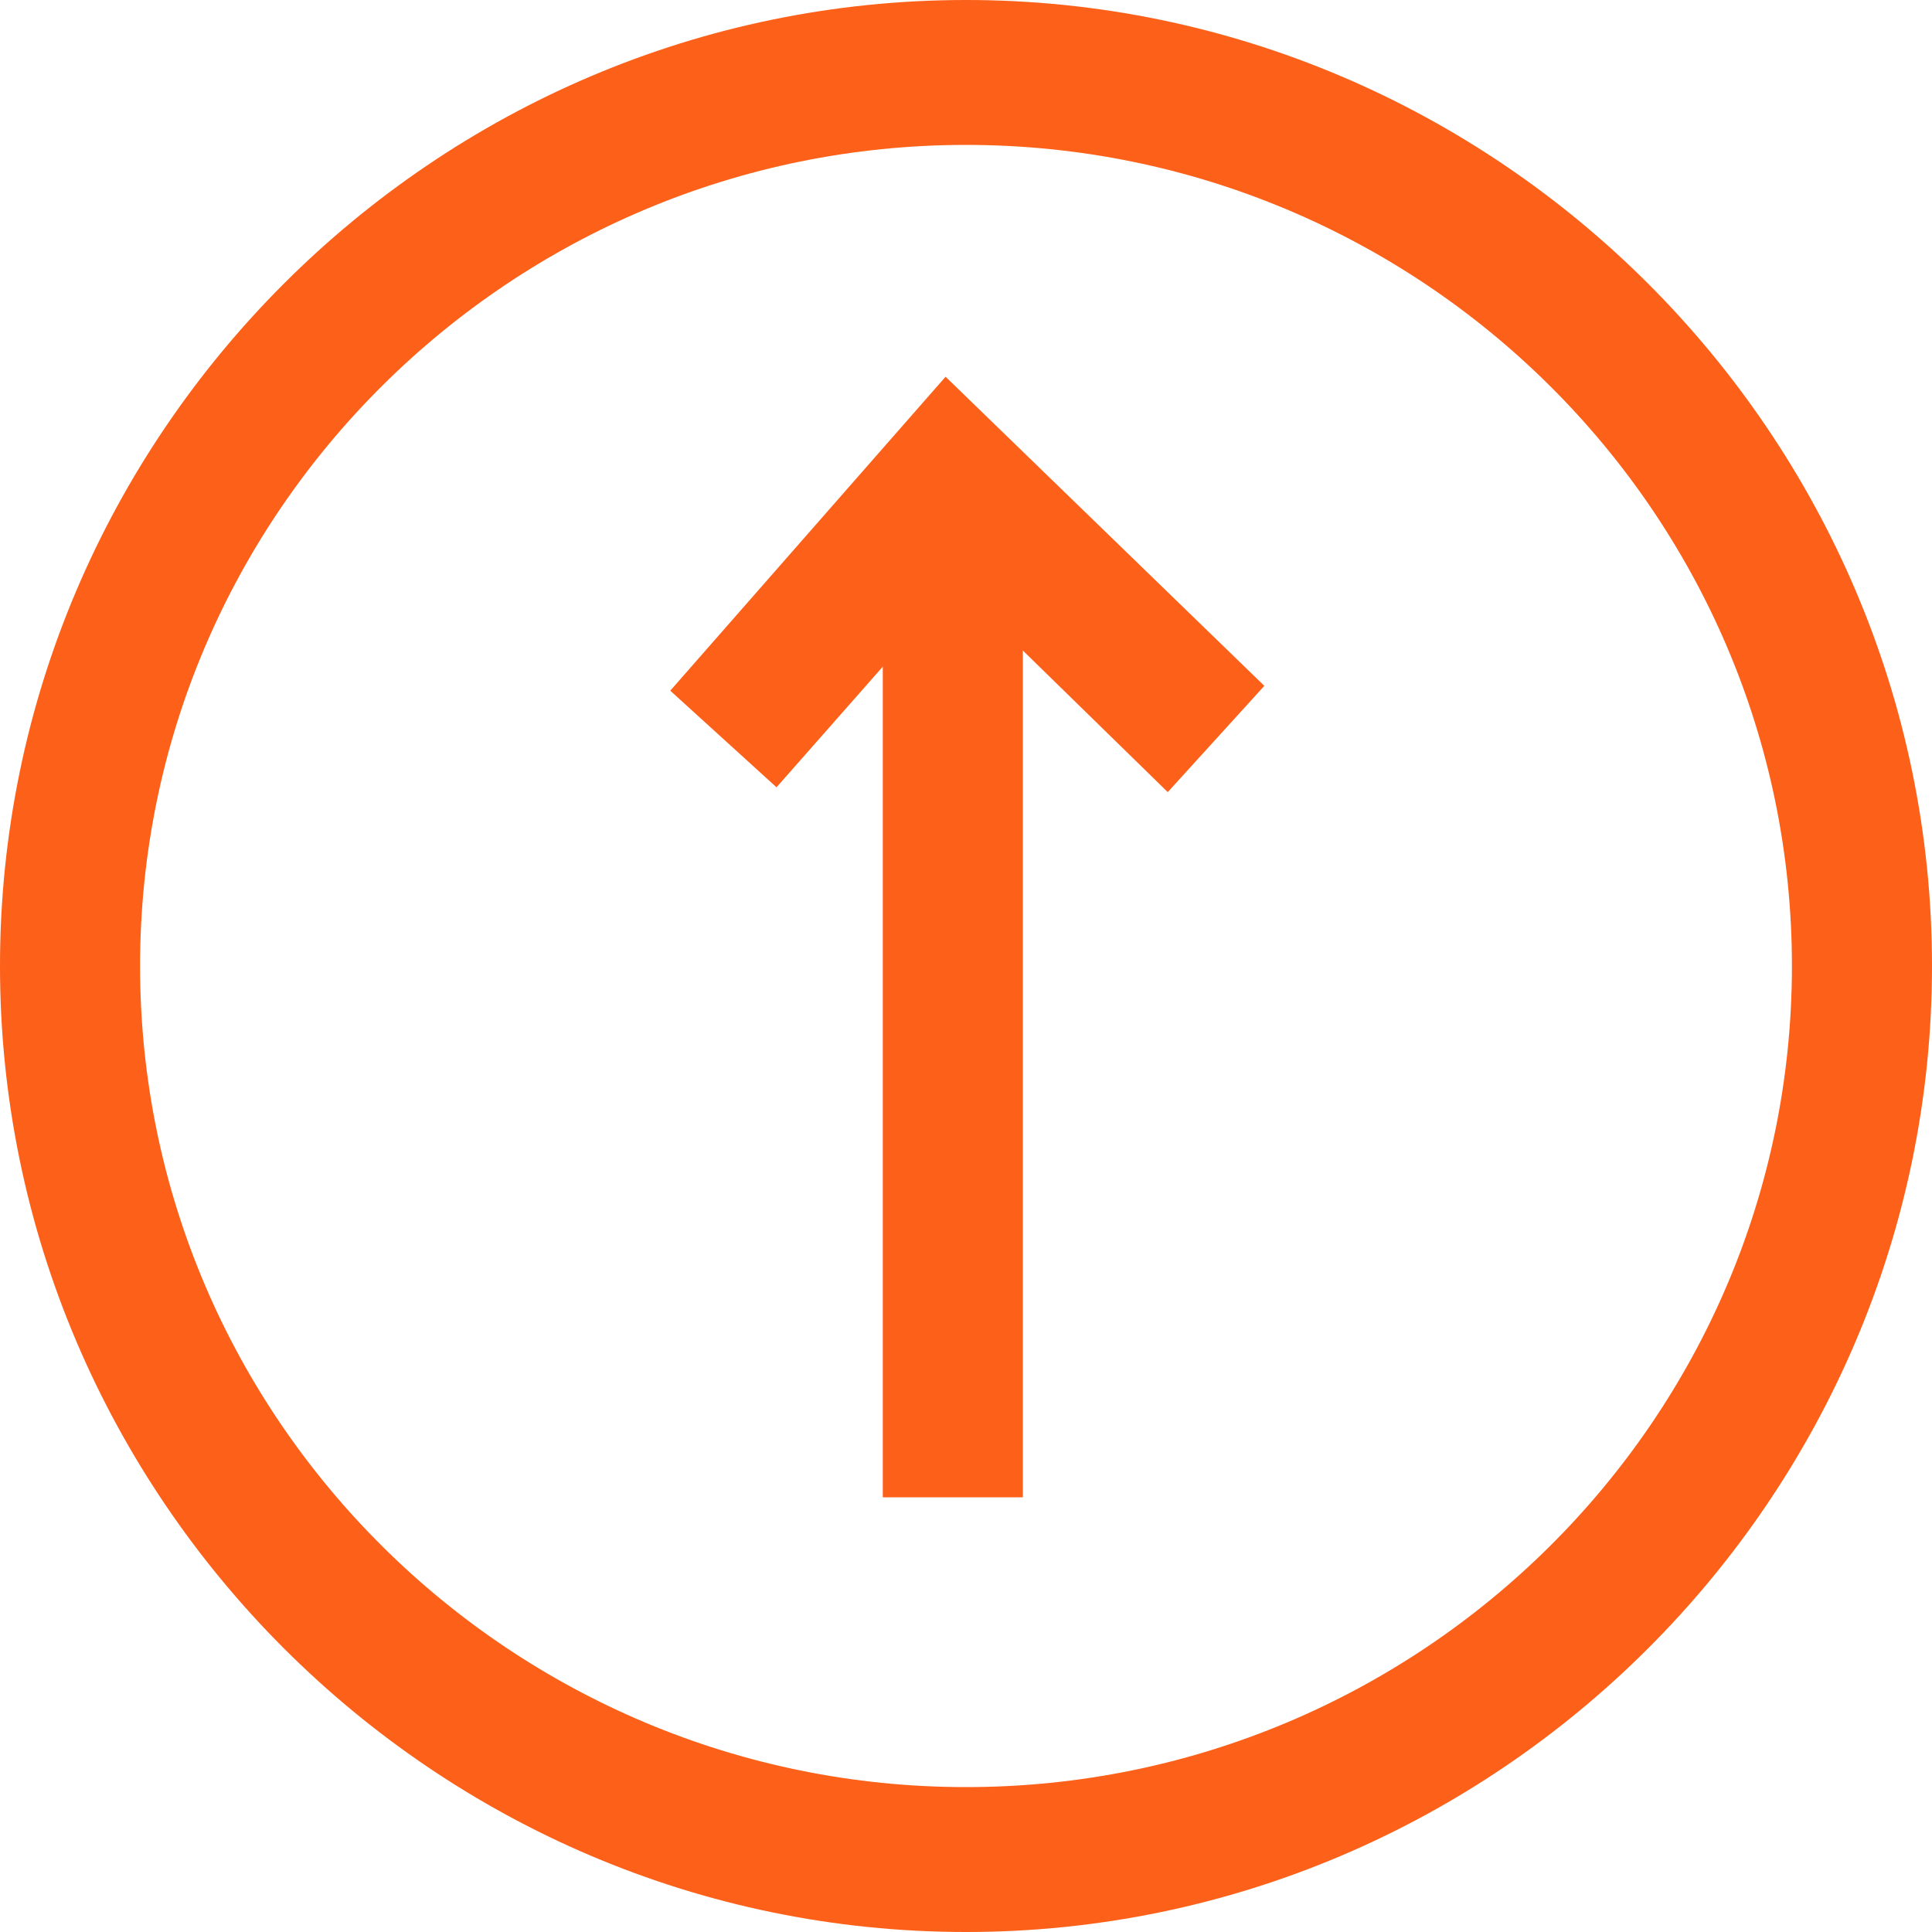
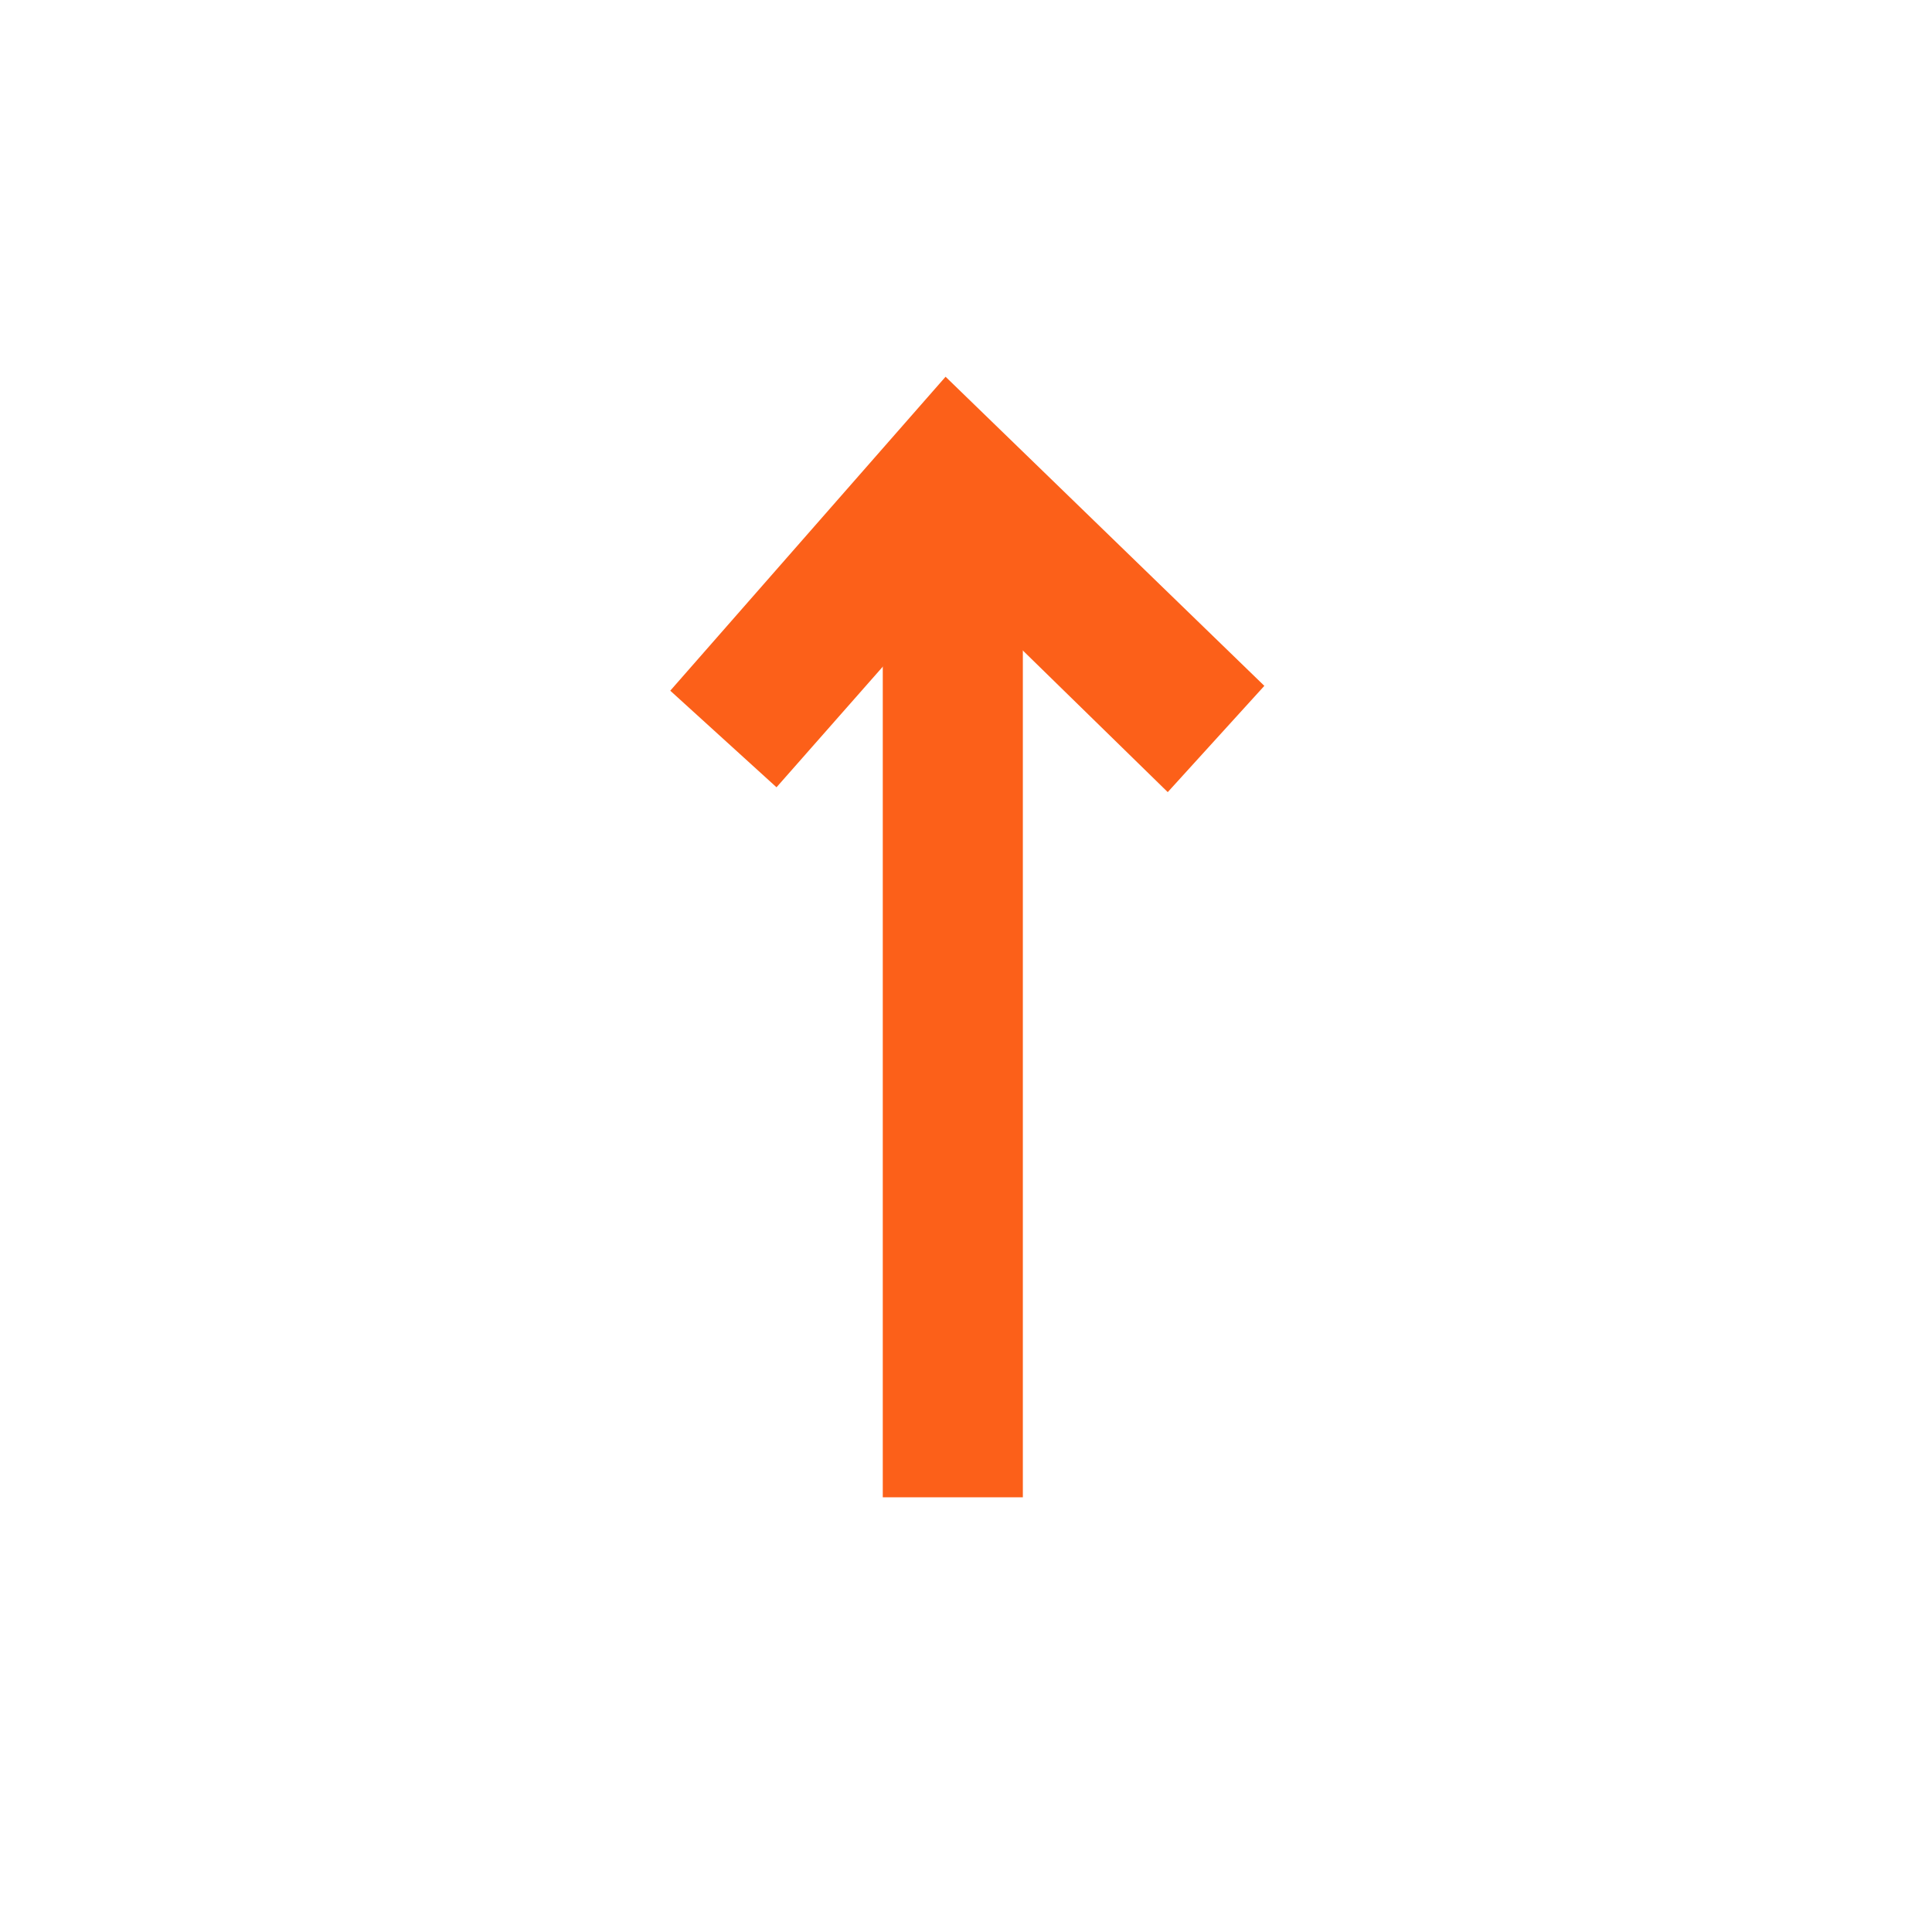
<svg xmlns="http://www.w3.org/2000/svg" version="1.1" id="Layer_1" x="0px" y="0px" viewBox="0 0 40 40" style="enable-background:new 0 0 40 40;" xml:space="preserve">
  <style type="text/css">
	.st0{fill:none;}
	.st1{fill:#FC6019;}
</style>
  <g id="Group_180" transform="translate(2565 -618) rotate(90)">
    <g id="Ellipse_7" transform="translate(618 2565) rotate(-90)">
      <g>
        <ellipse class="st0" cx="20" cy="20" rx="20" ry="20" />
      </g>
      <g>
-         <path class="st1" d="M20,0c11,0,20,9,20,20s-9,20-20,20S0,31,0,20S9,0,20,0z M20,37c9.4,0,17.1-7.6,17.1-17S29.4,3,20,3     S2.9,10.6,2.9,20S10.6,37,20,37z" />
-       </g>
+         </g>
    </g>
    <g id="Group_57" transform="translate(627 2549.823) rotate(-90)">
      <g id="Path_184">
        <polygon class="st1" points="4.4,-1.2 11,5.2 9,7.4 4.6,3.1 0.9,7.3 -1.3,5.3    " />
      </g>
      <g id="Path_185">
        <rect x="3.1" y="1" class="st1" width="2.9" height="21" />
      </g>
    </g>
  </g>
</svg>